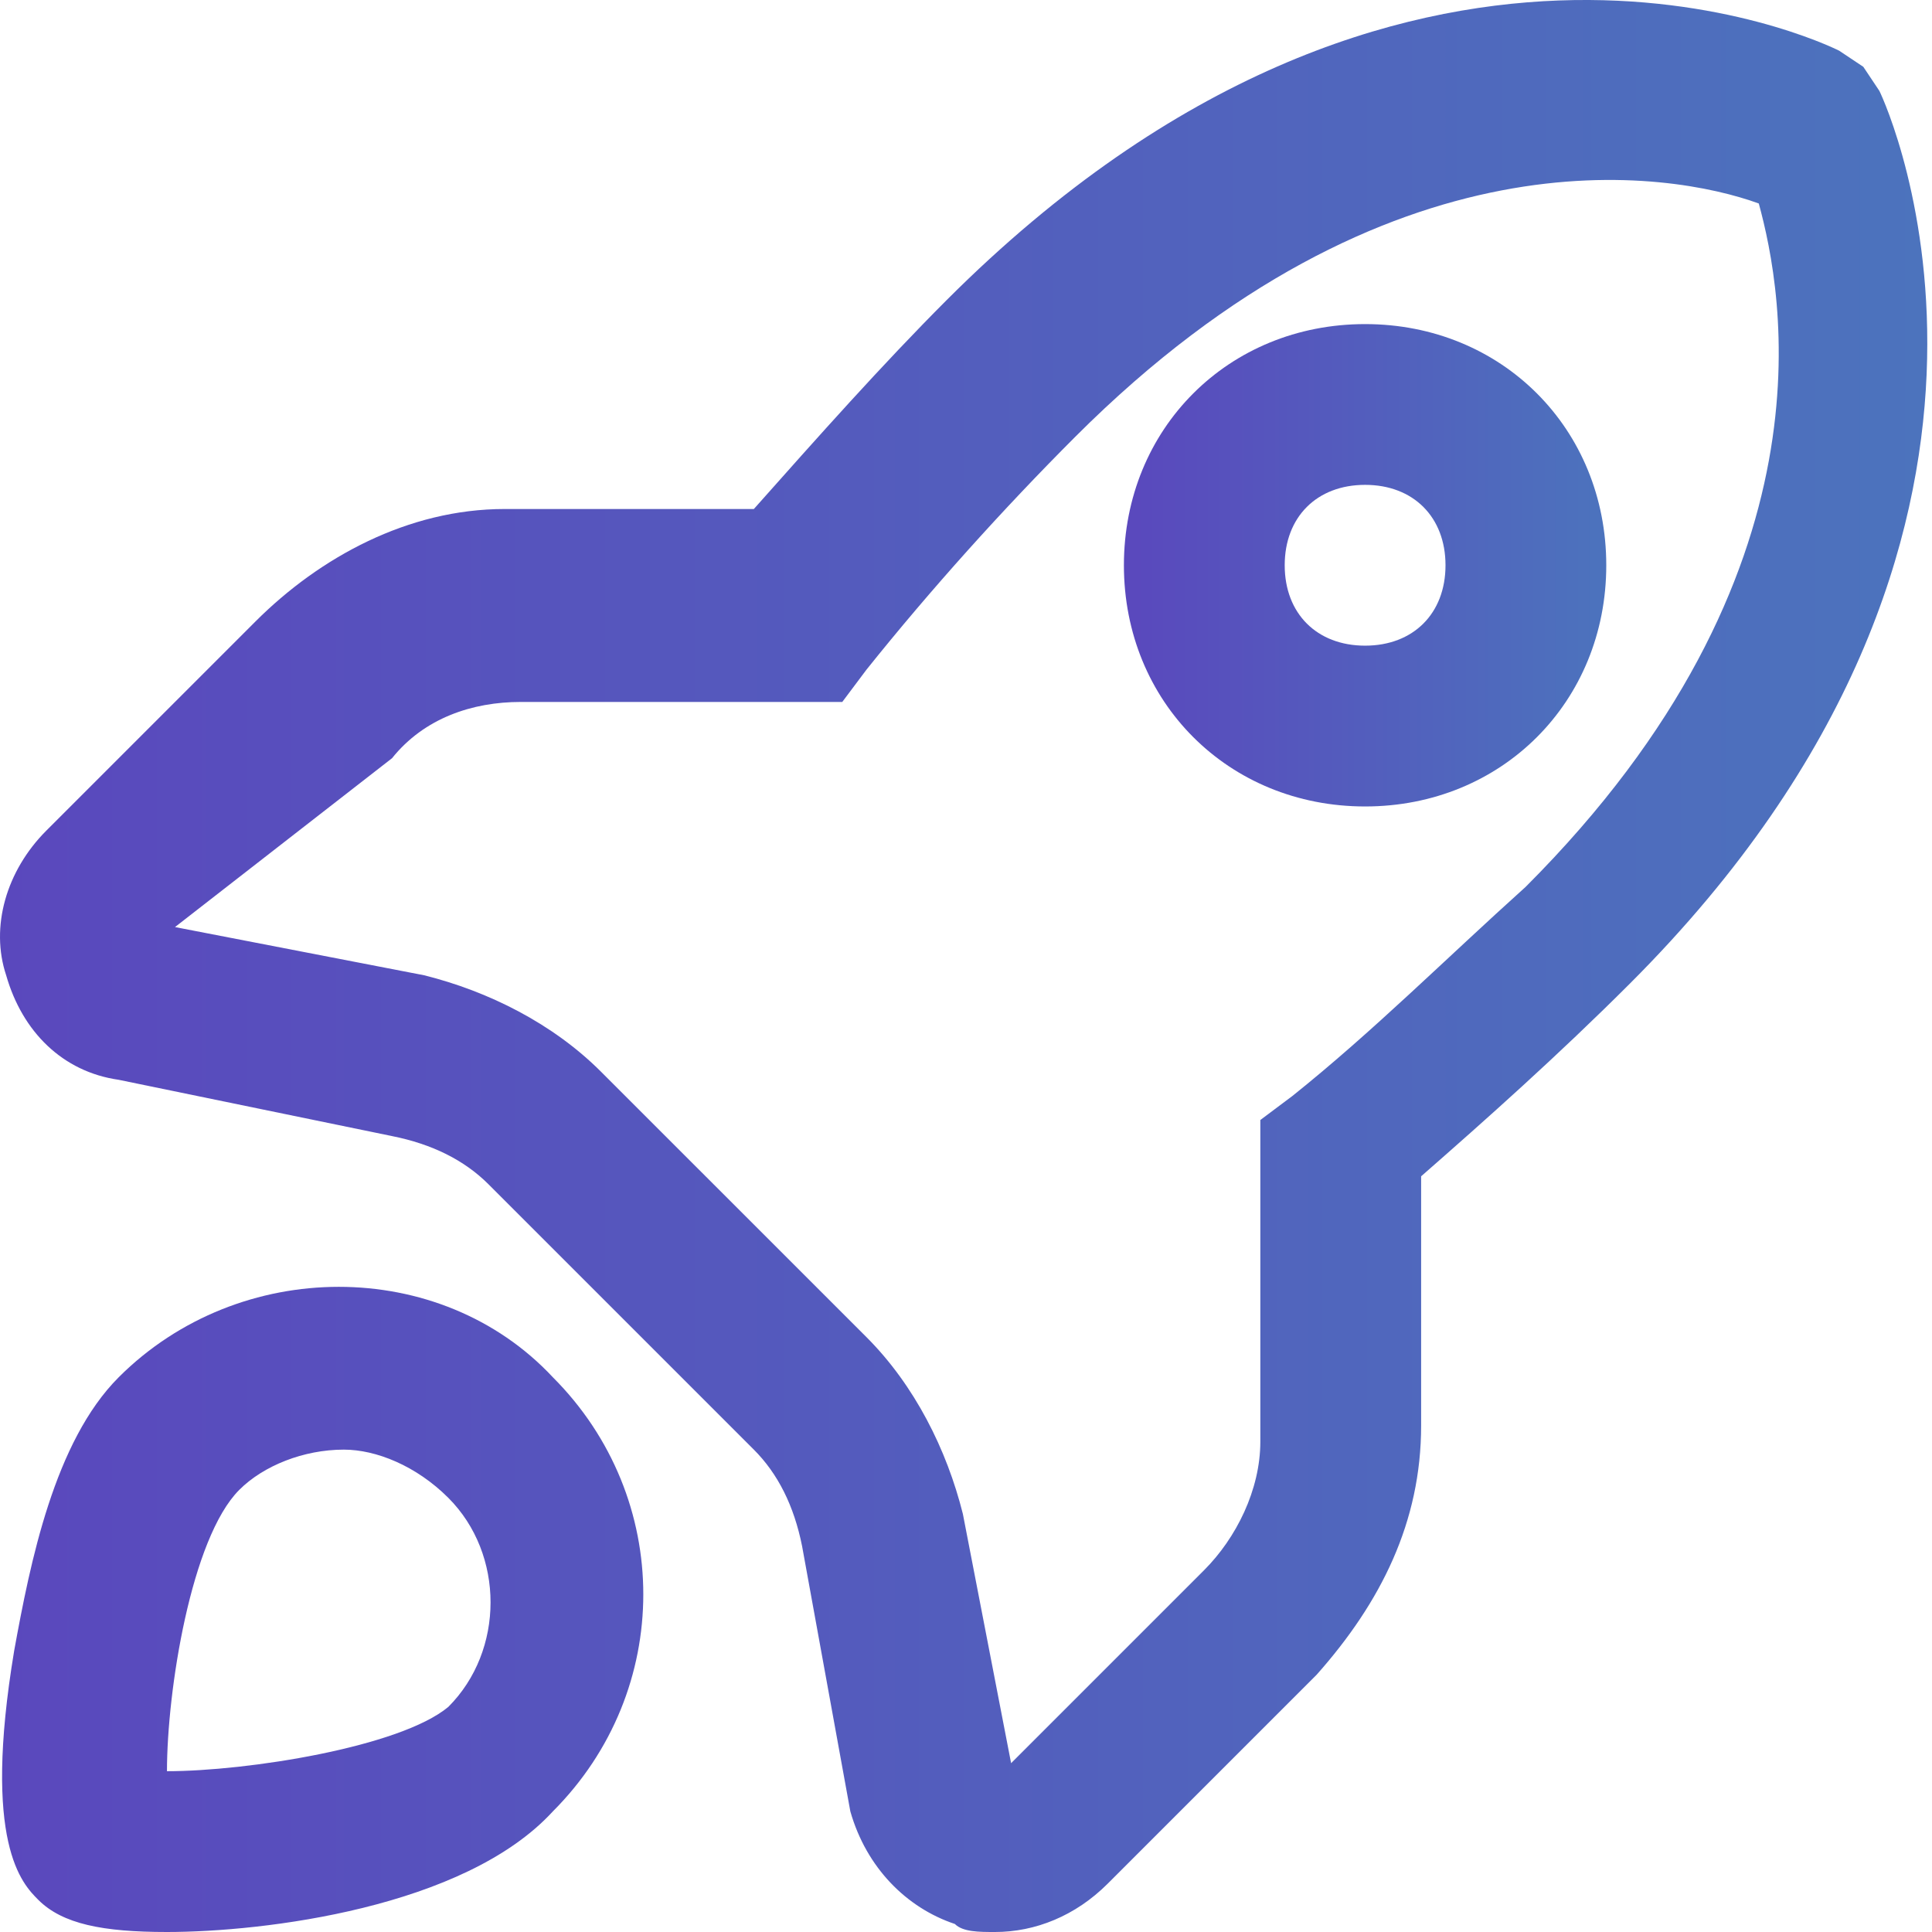
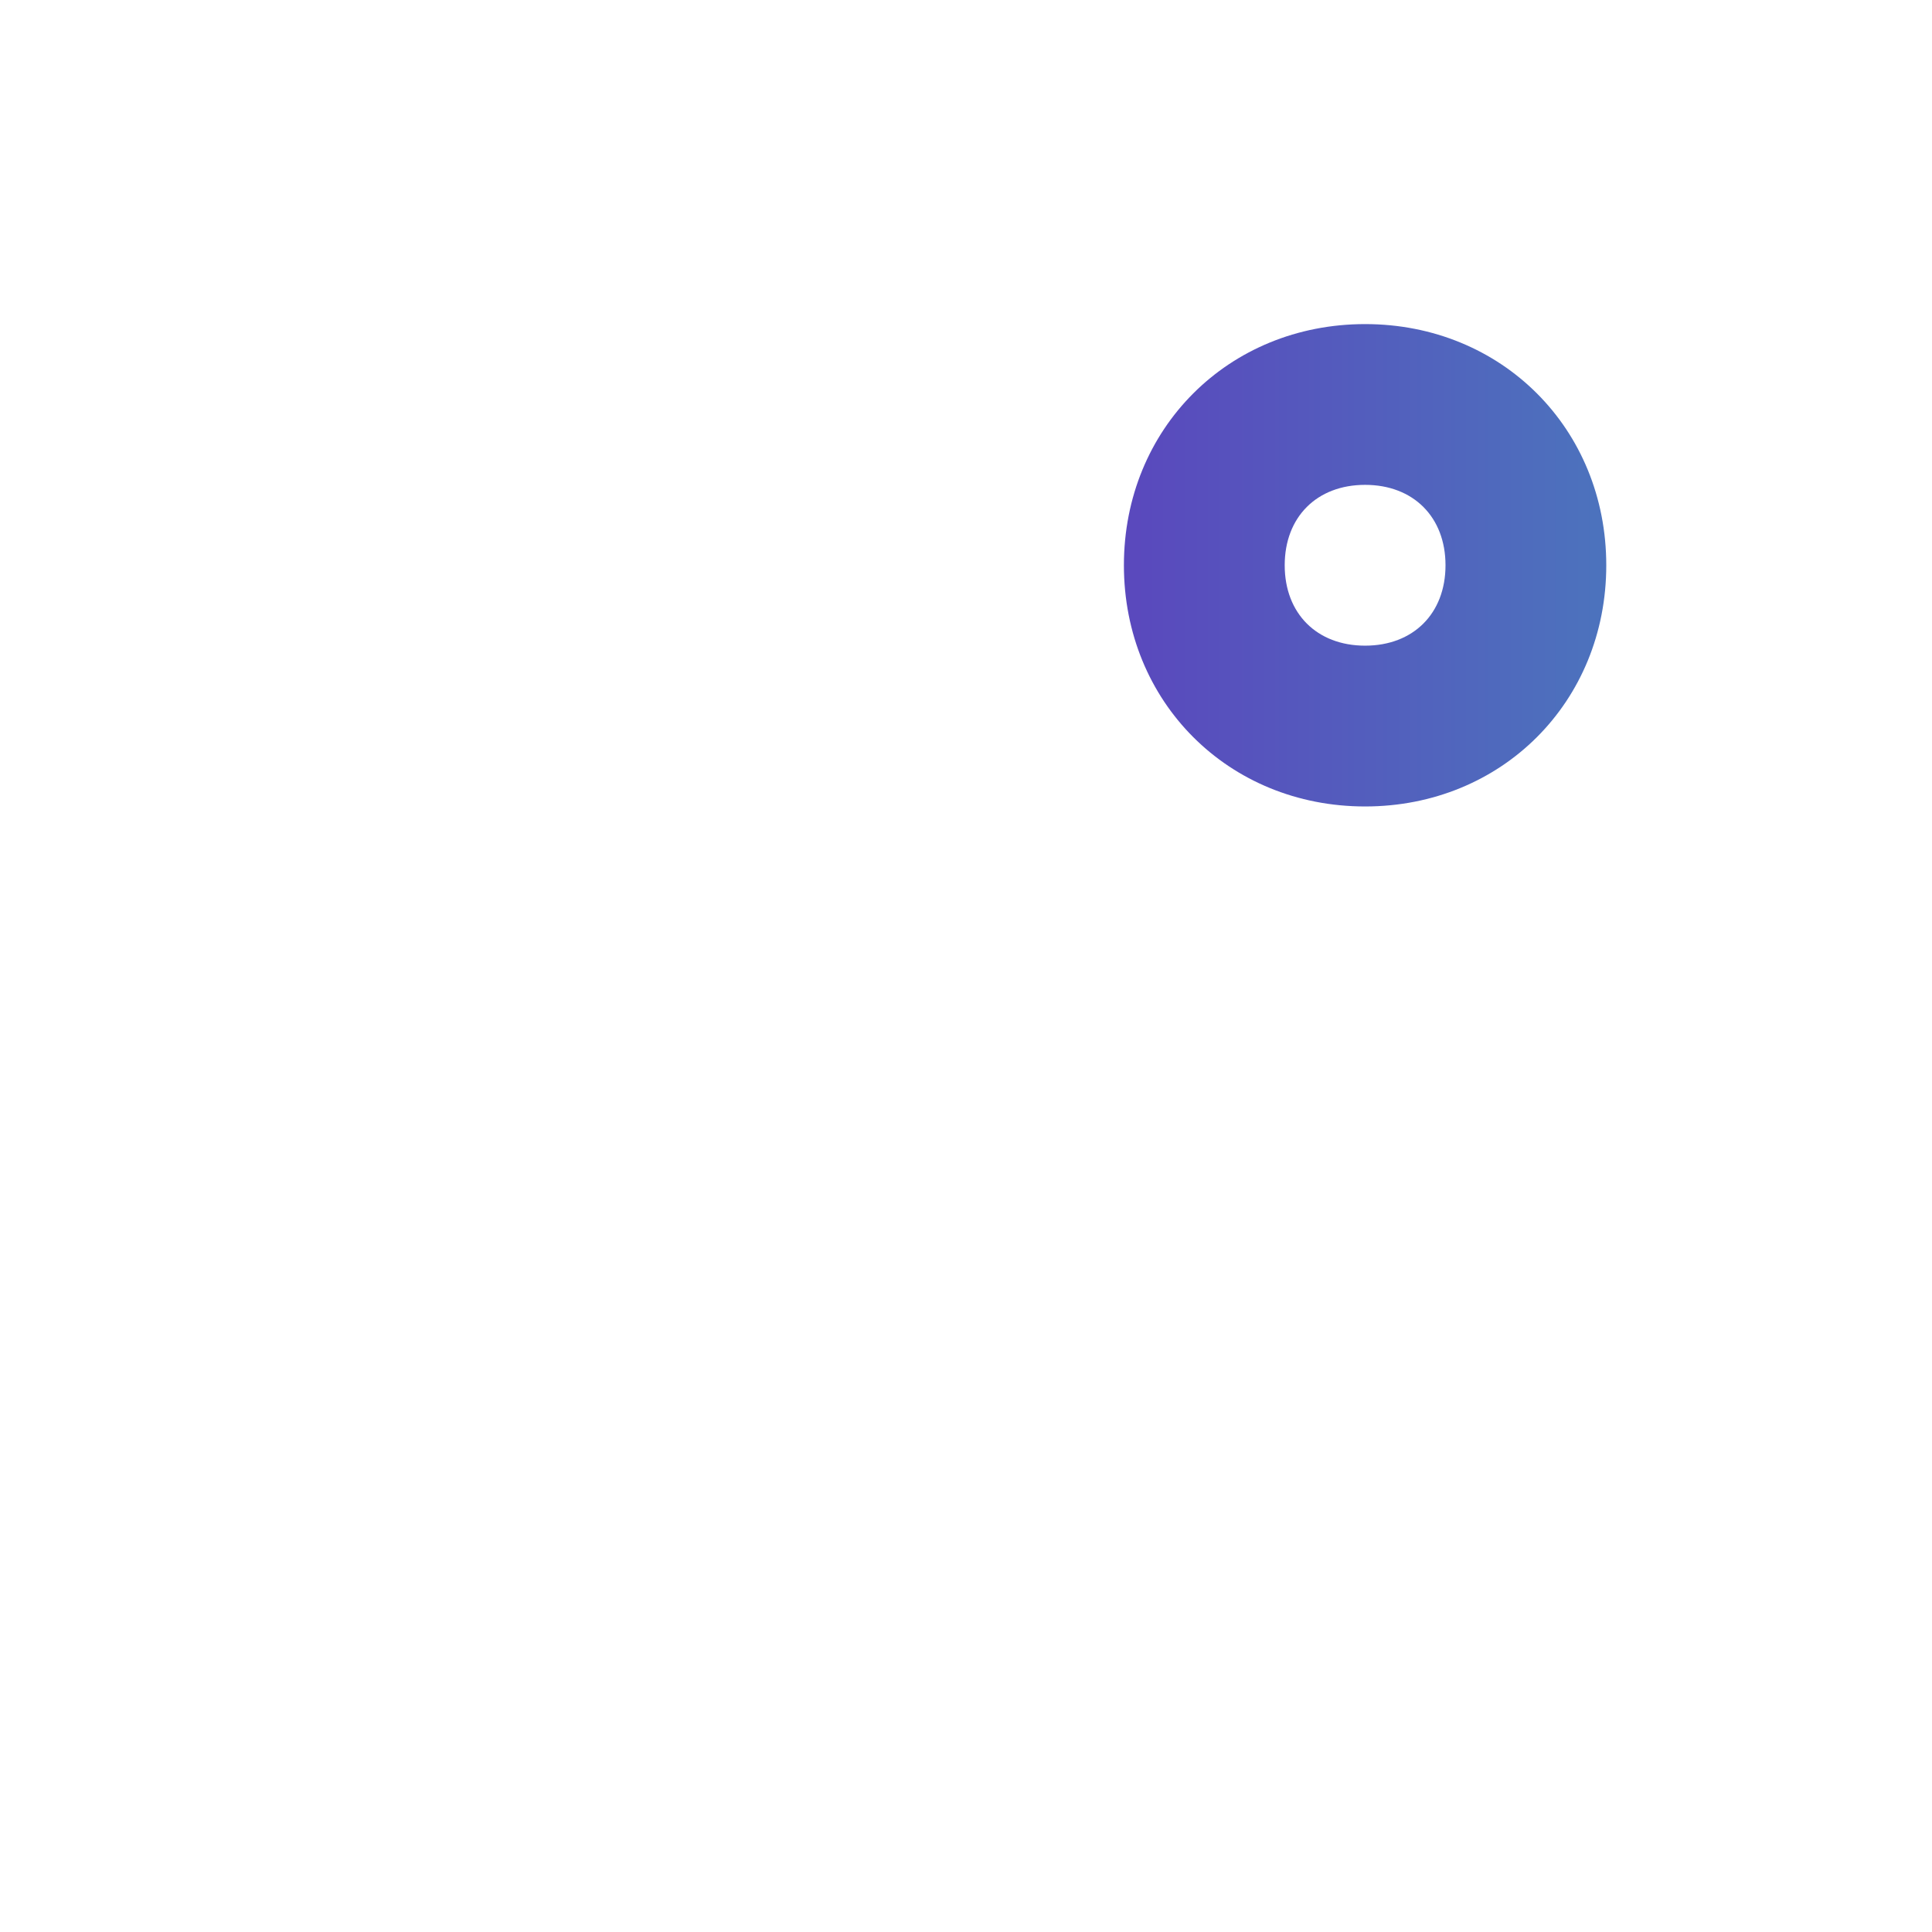
<svg xmlns="http://www.w3.org/2000/svg" width="52" height="52" viewBox="0 0 52 52" fill="none">
-   <path d="M26.781 52C26.349 52 25.916 52 25.7 51.784C24.401 51.351 23.319 50.269 22.887 48.754L21.588 41.613C21.372 40.532 20.939 39.666 20.29 39.017L13.149 31.876C12.5 31.227 11.634 30.794 10.552 30.578L3.195 29.063C1.681 28.847 0.599 27.765 0.166 26.25C-0.267 24.952 0.166 23.437 1.248 22.355L6.874 16.729C8.605 14.998 10.985 13.7 13.582 13.7H20.29C22.021 11.752 23.752 9.805 25.483 8.073C37.817 -4.261 49.069 1.149 49.502 1.365L50.151 1.798L50.584 2.447C50.8 2.88 55.994 14.349 43.876 26.466C41.928 28.414 39.981 30.145 38.25 31.66V38.368C38.25 40.964 37.168 43.128 35.437 45.076L29.811 50.702C28.945 51.567 27.863 52 26.781 52ZM4.71 24.952L11.418 26.25C13.149 26.683 14.88 27.548 16.178 28.847L23.319 35.987C24.618 37.286 25.483 39.017 25.916 40.748L27.214 47.456L32.407 42.263C33.273 41.397 33.922 40.099 33.922 38.8V30.145L34.788 29.496C36.952 27.765 38.899 25.817 41.063 23.87C49.502 15.431 47.987 7.857 47.338 5.477C44.958 4.611 37.384 3.313 28.945 11.752C26.998 13.7 25.05 15.863 23.319 18.027L22.67 18.893H14.015C12.716 18.893 11.418 19.326 10.552 20.407L4.71 24.952ZM4.494 52C2.762 52 1.681 51.784 1.031 51.135C0.599 50.702 -0.483 49.62 0.382 44.426C0.815 42.046 1.464 38.8 3.195 37.069C6.441 33.824 11.851 33.824 14.88 37.069C18.126 40.315 18.126 45.508 14.88 48.754C12.5 51.351 7.09 52 4.494 52ZM9.254 39.017C8.172 39.017 7.09 39.45 6.441 40.099C5.143 41.397 4.494 45.508 4.494 47.672C6.657 47.672 10.769 47.023 12.067 45.941C13.582 44.426 13.582 41.83 12.067 40.315C11.202 39.45 10.12 39.017 9.254 39.017Z" fill="url(#paint0_linear_226_199)" />
  <path d="M36.742 21.706C33.063 21.706 30.25 18.893 30.25 15.214C30.25 11.536 33.063 8.723 36.742 8.723C40.42 8.723 43.233 11.536 43.233 15.214C43.233 18.893 40.42 21.706 36.742 21.706ZM36.742 13.05C35.443 13.05 34.578 13.916 34.578 15.214C34.578 16.512 35.443 17.378 36.742 17.378C38.04 17.378 38.906 16.512 38.906 15.214C38.906 13.916 38.04 13.05 36.742 13.05Z" fill="url(#paint1_linear_226_199)" />
  <defs>
    <linearGradient id="paint0_linear_226_199" x1="51.873" y1="10.959" x2="-5.14168e-08" y2="10.959" gradientUnits="userSpaceOnUse">
      <stop stop-color="#4C73BD" />
      <stop offset="1" stop-color="#5A48BD" />
    </linearGradient>
    <linearGradient id="paint1_linear_226_199" x1="43.233" y1="11.459" x2="30.25" y2="11.459" gradientUnits="userSpaceOnUse">
      <stop stop-color="#4C73BD" />
      <stop offset="1" stop-color="#5A48BD" />
    </linearGradient>
  </defs>
</svg>